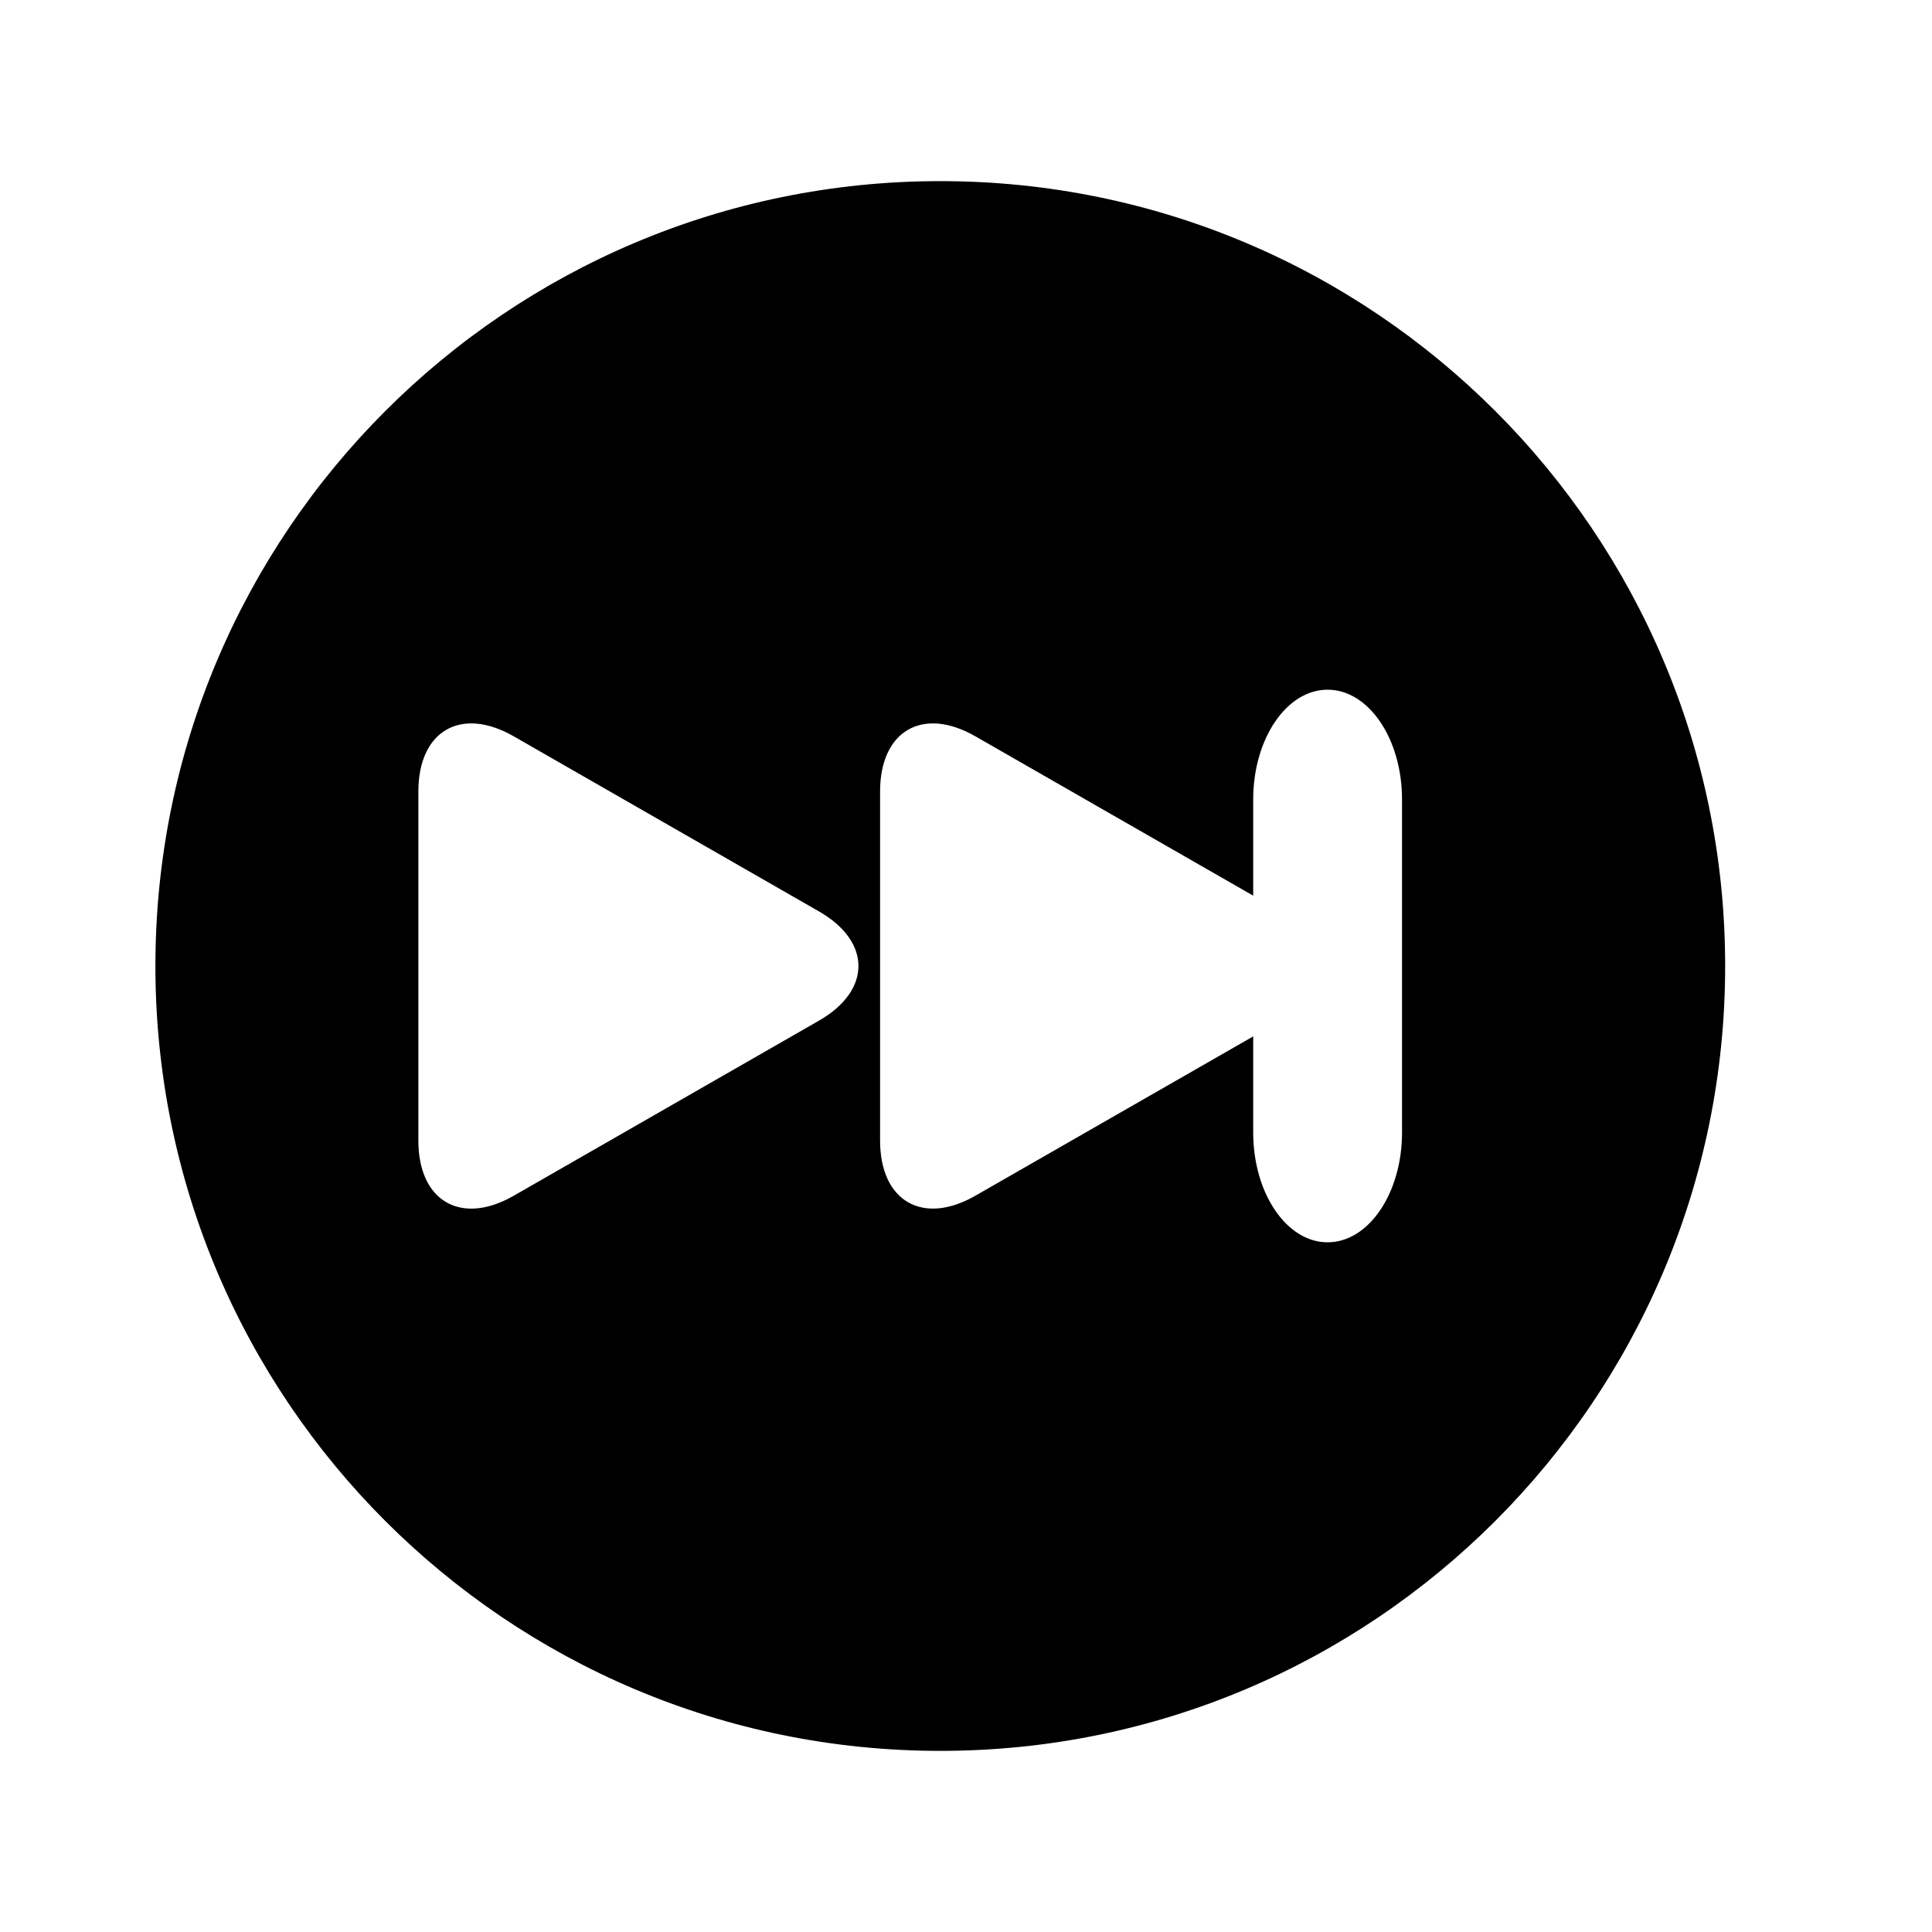
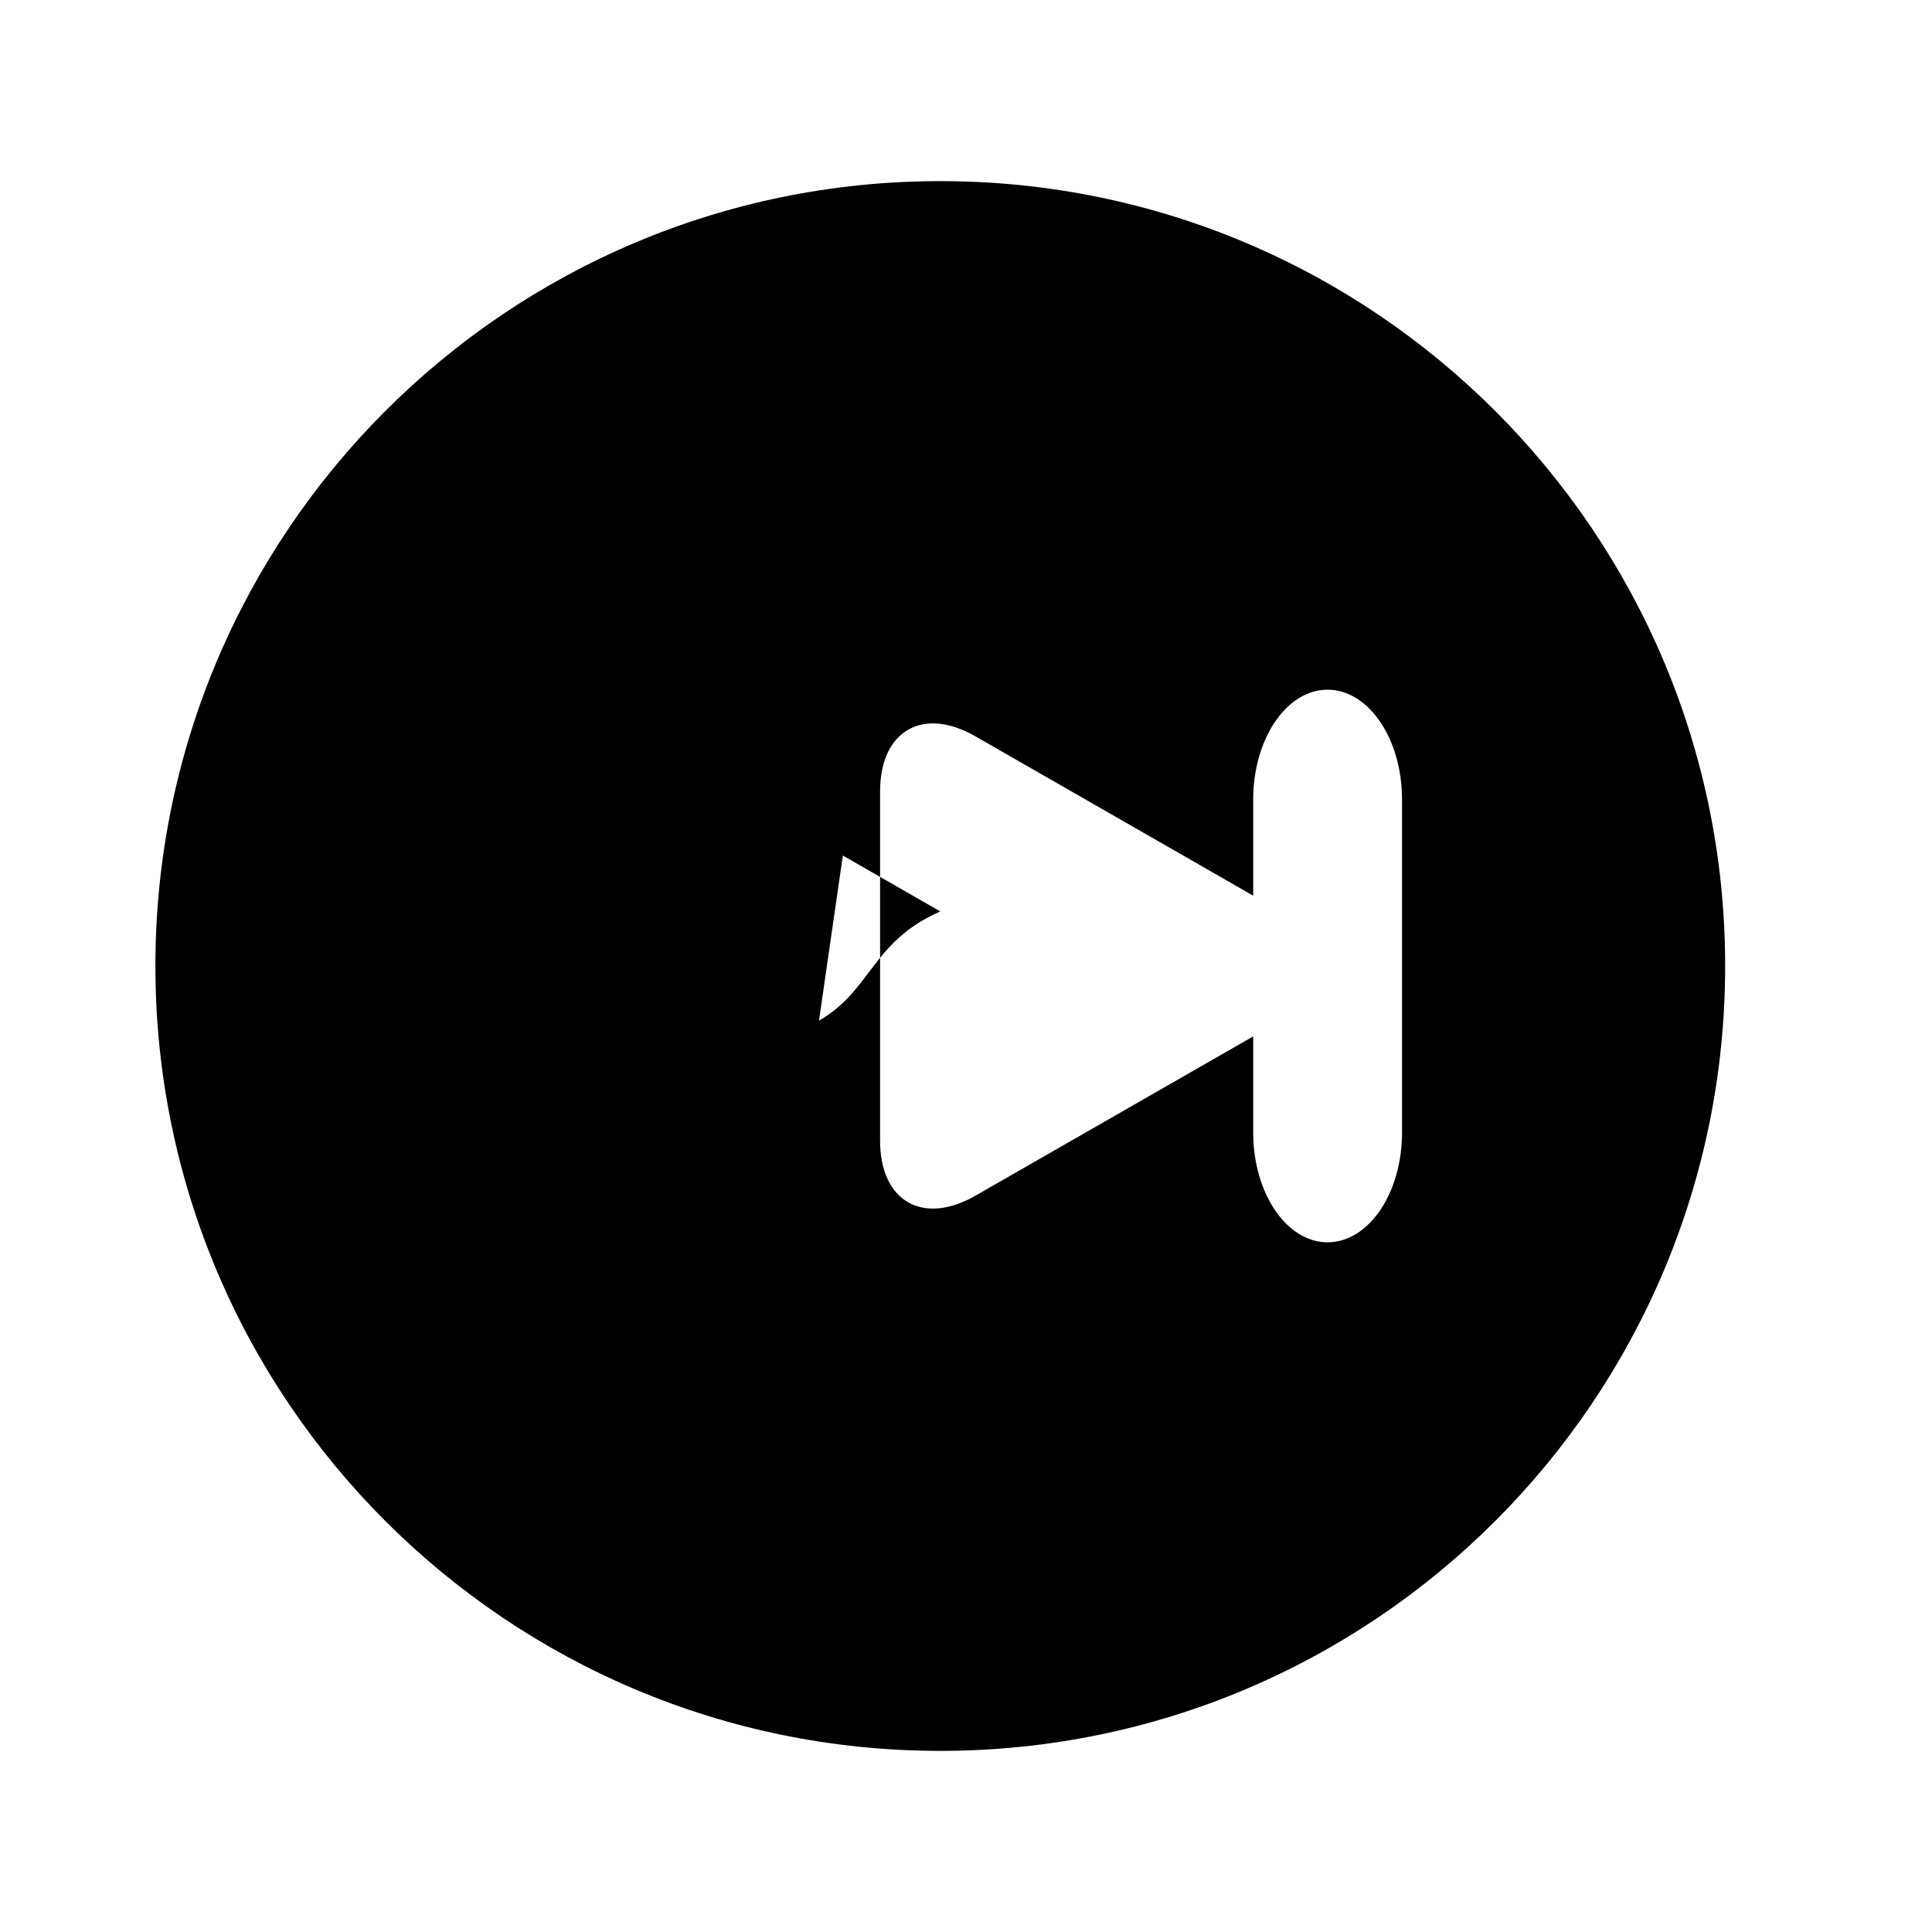
<svg xmlns="http://www.w3.org/2000/svg" version="1.1" id="Capa_1" x="0px" y="0px" width="64px" height="64px" viewBox="0 0 64 64" style="enable-background:new 0 0 64 64;" xml:space="preserve">
  <g>
-     <path d="M31.148,6c-14.359,0-26,11.641-26,26s11.641,26,26,26c14.359,0,26-11.641,26-26S45.508,6,31.148,6z M27.13,33.81   l-10.115,5.802c-1.743,0.998-3.156,0.18-3.156-1.829V26.218c0-2.009,1.413-2.827,3.156-1.828l10.115,5.802   C28.873,31.19,28.873,32.811,27.13,33.81z M46.444,37.516c0,2.008-1.104,3.637-2.466,3.637c-1.361,0-2.464-1.629-2.464-3.637   v-3.184l-9.206,5.279c-1.742,0.998-3.154,0.18-3.154-1.829V26.218c0-2.009,1.412-2.827,3.154-1.828l9.206,5.28v-3.186   c0-2.008,1.103-3.637,2.464-3.637c1.361,0,2.466,1.629,2.466,3.637V37.516z" />
+     <path d="M31.148,6c-14.359,0-26,11.641-26,26s11.641,26,26,26c14.359,0,26-11.641,26-26S45.508,6,31.148,6z l-10.115,5.802c-1.743,0.998-3.156,0.18-3.156-1.829V26.218c0-2.009,1.413-2.827,3.156-1.828l10.115,5.802   C28.873,31.19,28.873,32.811,27.13,33.81z M46.444,37.516c0,2.008-1.104,3.637-2.466,3.637c-1.361,0-2.464-1.629-2.464-3.637   v-3.184l-9.206,5.279c-1.742,0.998-3.154,0.18-3.154-1.829V26.218c0-2.009,1.412-2.827,3.154-1.828l9.206,5.28v-3.186   c0-2.008,1.103-3.637,2.464-3.637c1.361,0,2.466,1.629,2.466,3.637V37.516z" />
  </g>
</svg>